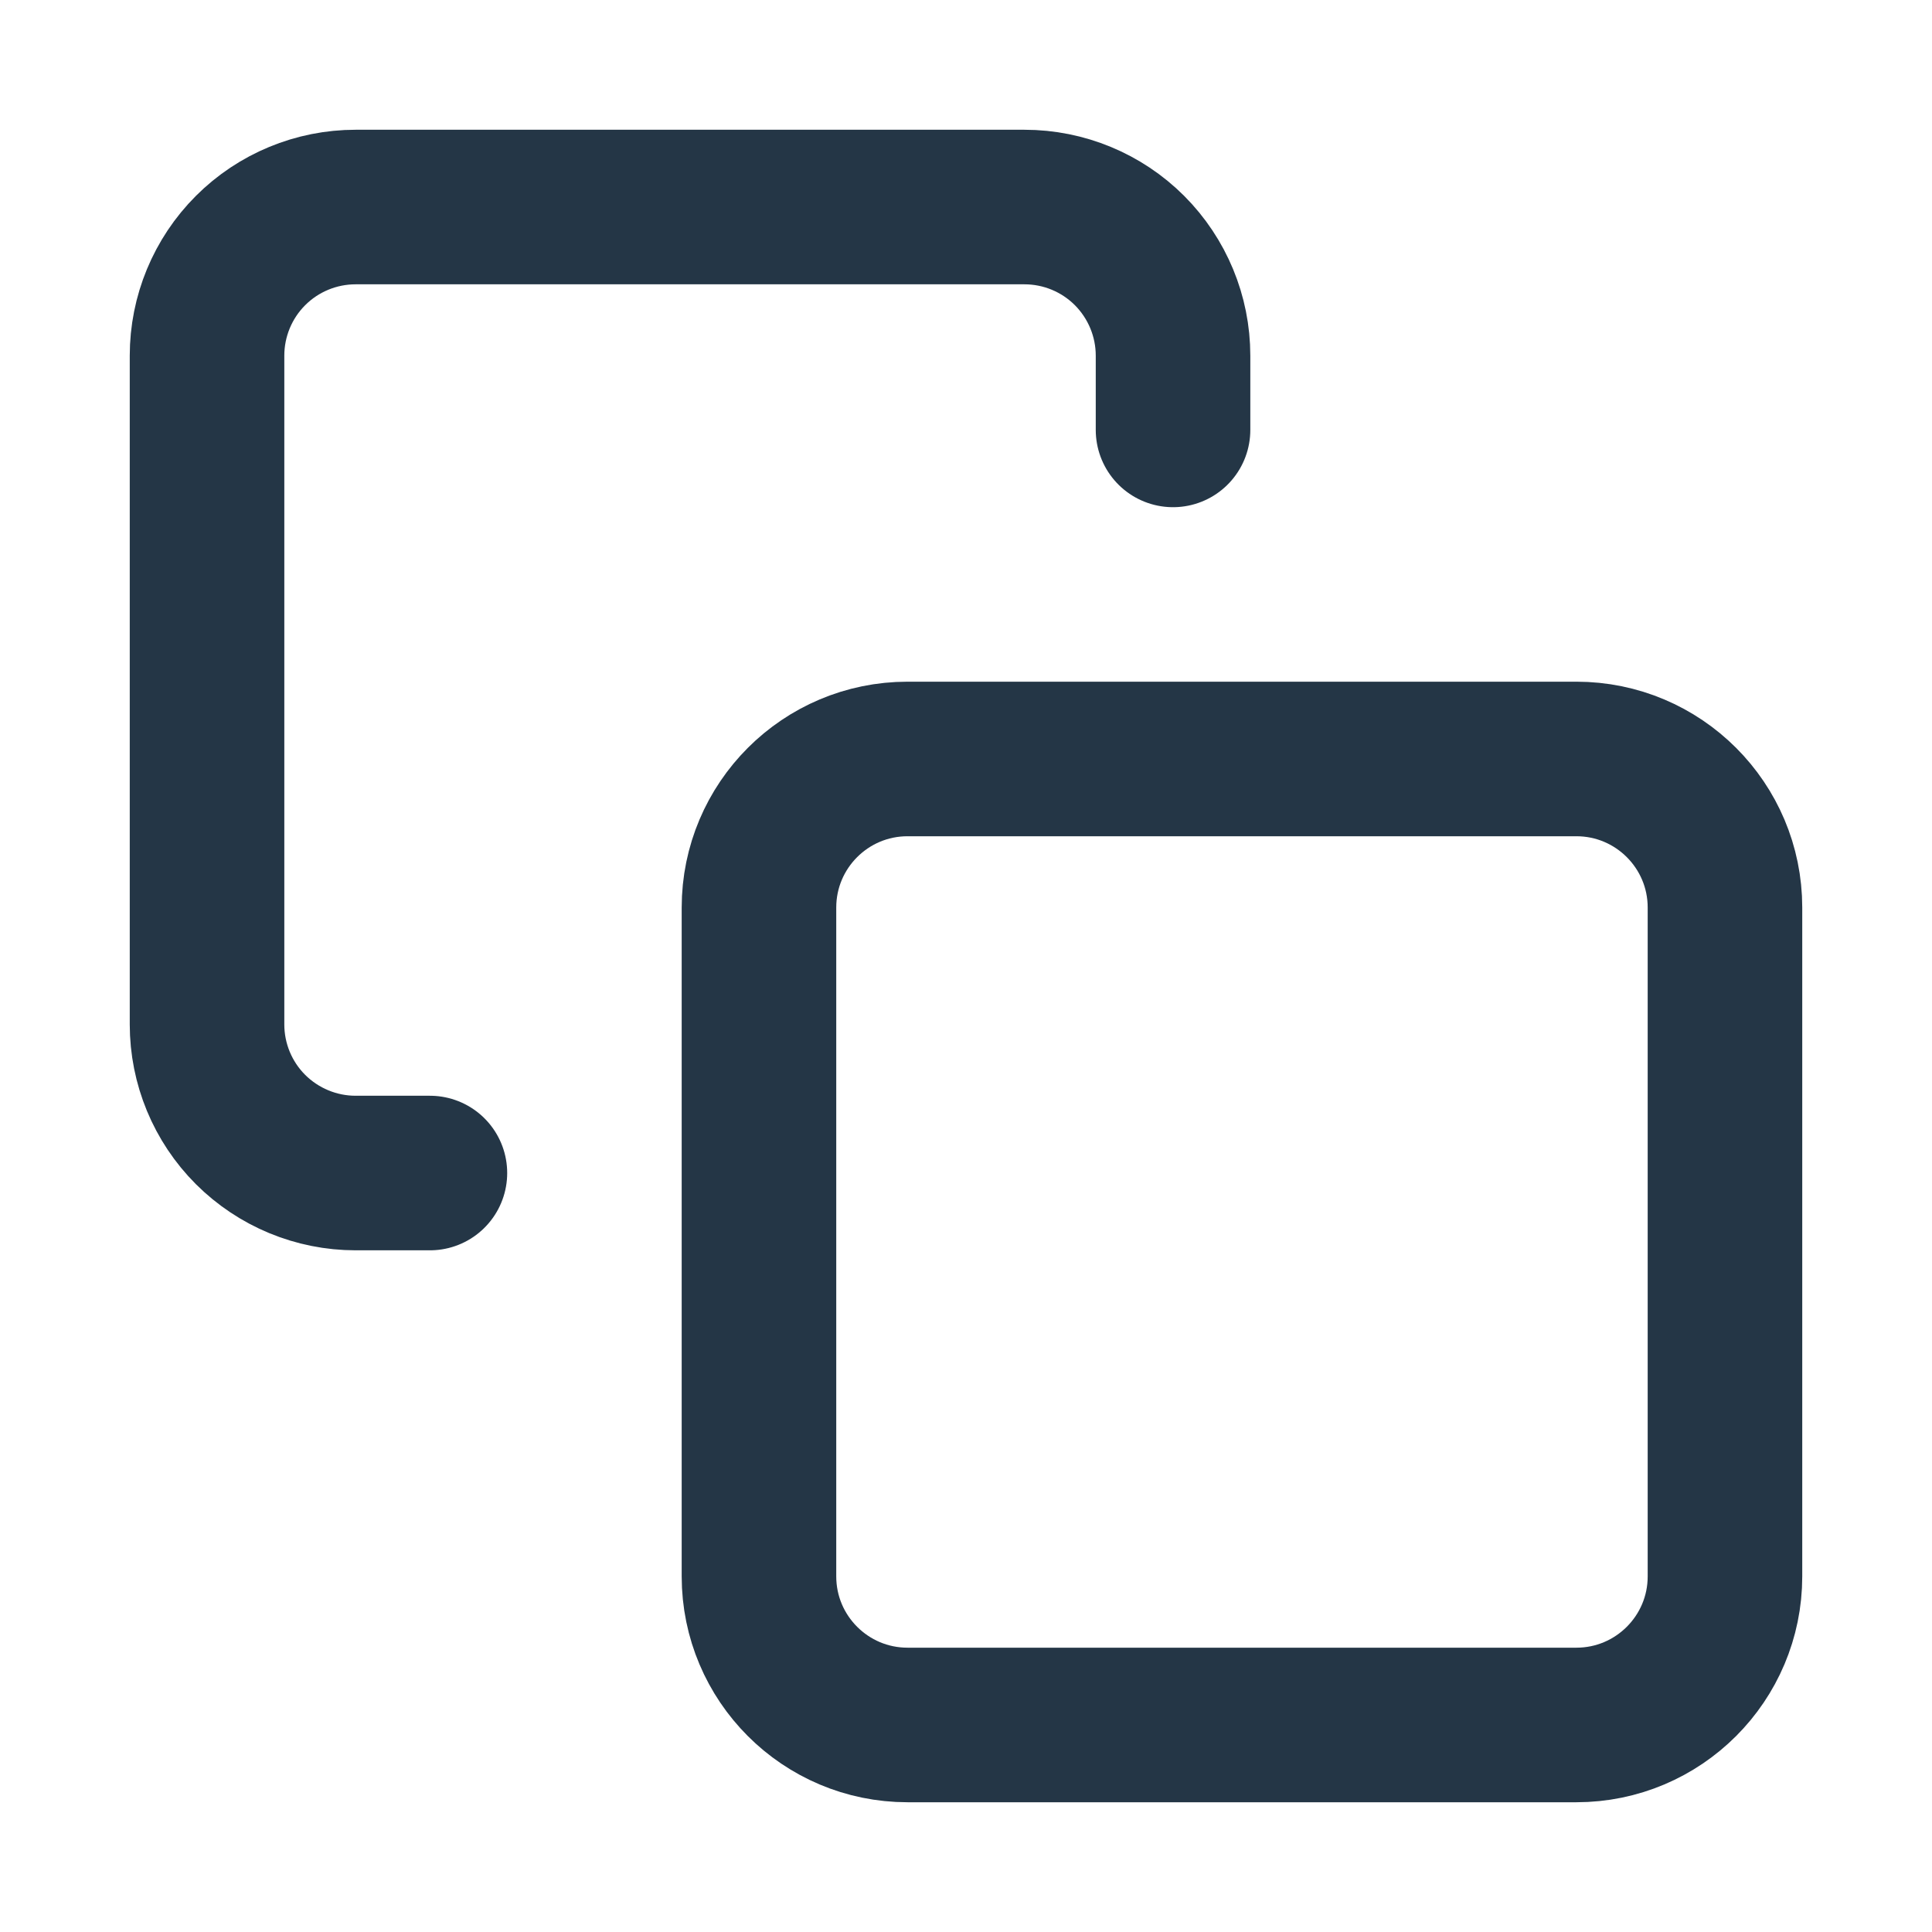
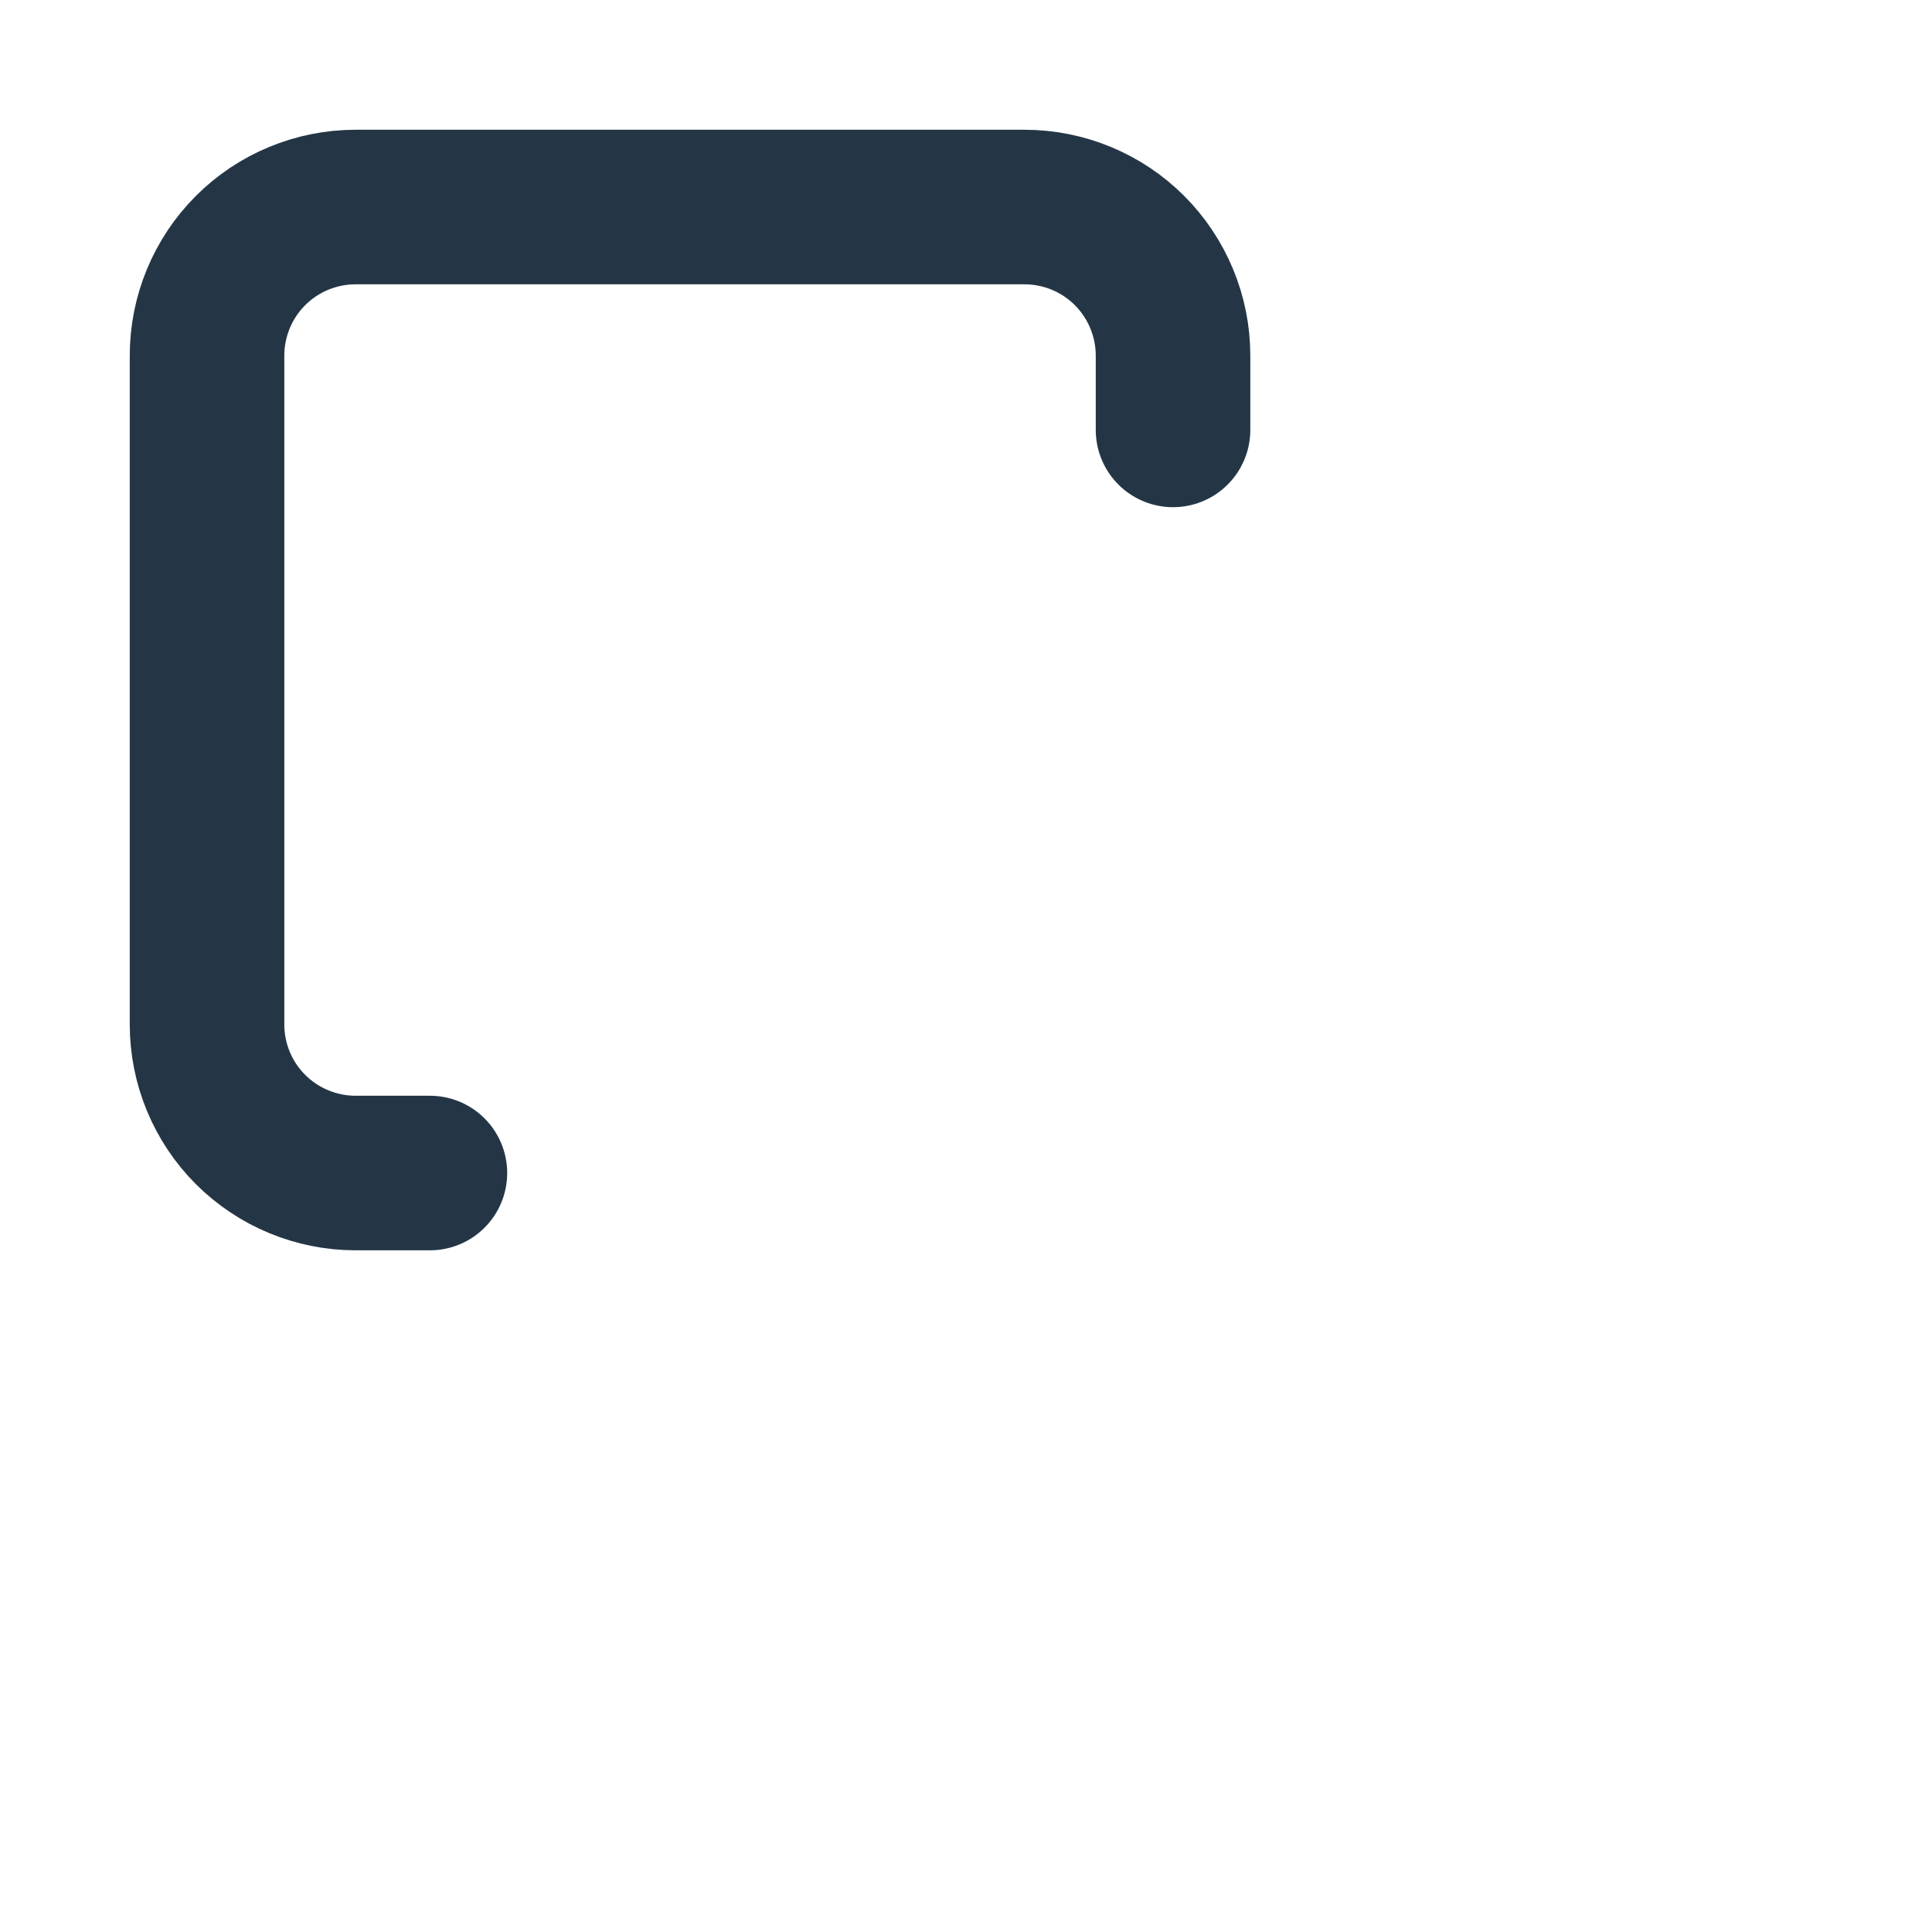
<svg xmlns="http://www.w3.org/2000/svg" width="25" height="25" viewBox="0 0 25 25" fill="none">
-   <path d="M20.398 9.821H11.744C10.682 9.821 9.821 10.682 9.821 11.744V20.398C9.821 21.46 10.682 22.321 11.744 22.321H20.398C21.46 22.321 22.321 21.46 22.321 20.398V11.744C22.321 10.682 21.46 9.821 20.398 9.821Z" stroke="#243646" stroke-width="2" stroke-linecap="round" stroke-linejoin="round" />
  <path d="M5.563 15.179H4.602C4.092 15.179 3.603 14.976 3.242 14.616C2.881 14.255 2.679 13.766 2.679 13.256V4.602C2.679 4.092 2.881 3.603 3.242 3.242C3.603 2.881 4.092 2.679 4.602 2.679H13.256C13.766 2.679 14.255 2.881 14.616 3.242C14.976 3.603 15.179 4.092 15.179 4.602V5.563" stroke="#243646" stroke-width="2" stroke-linecap="round" stroke-linejoin="round" />
</svg>